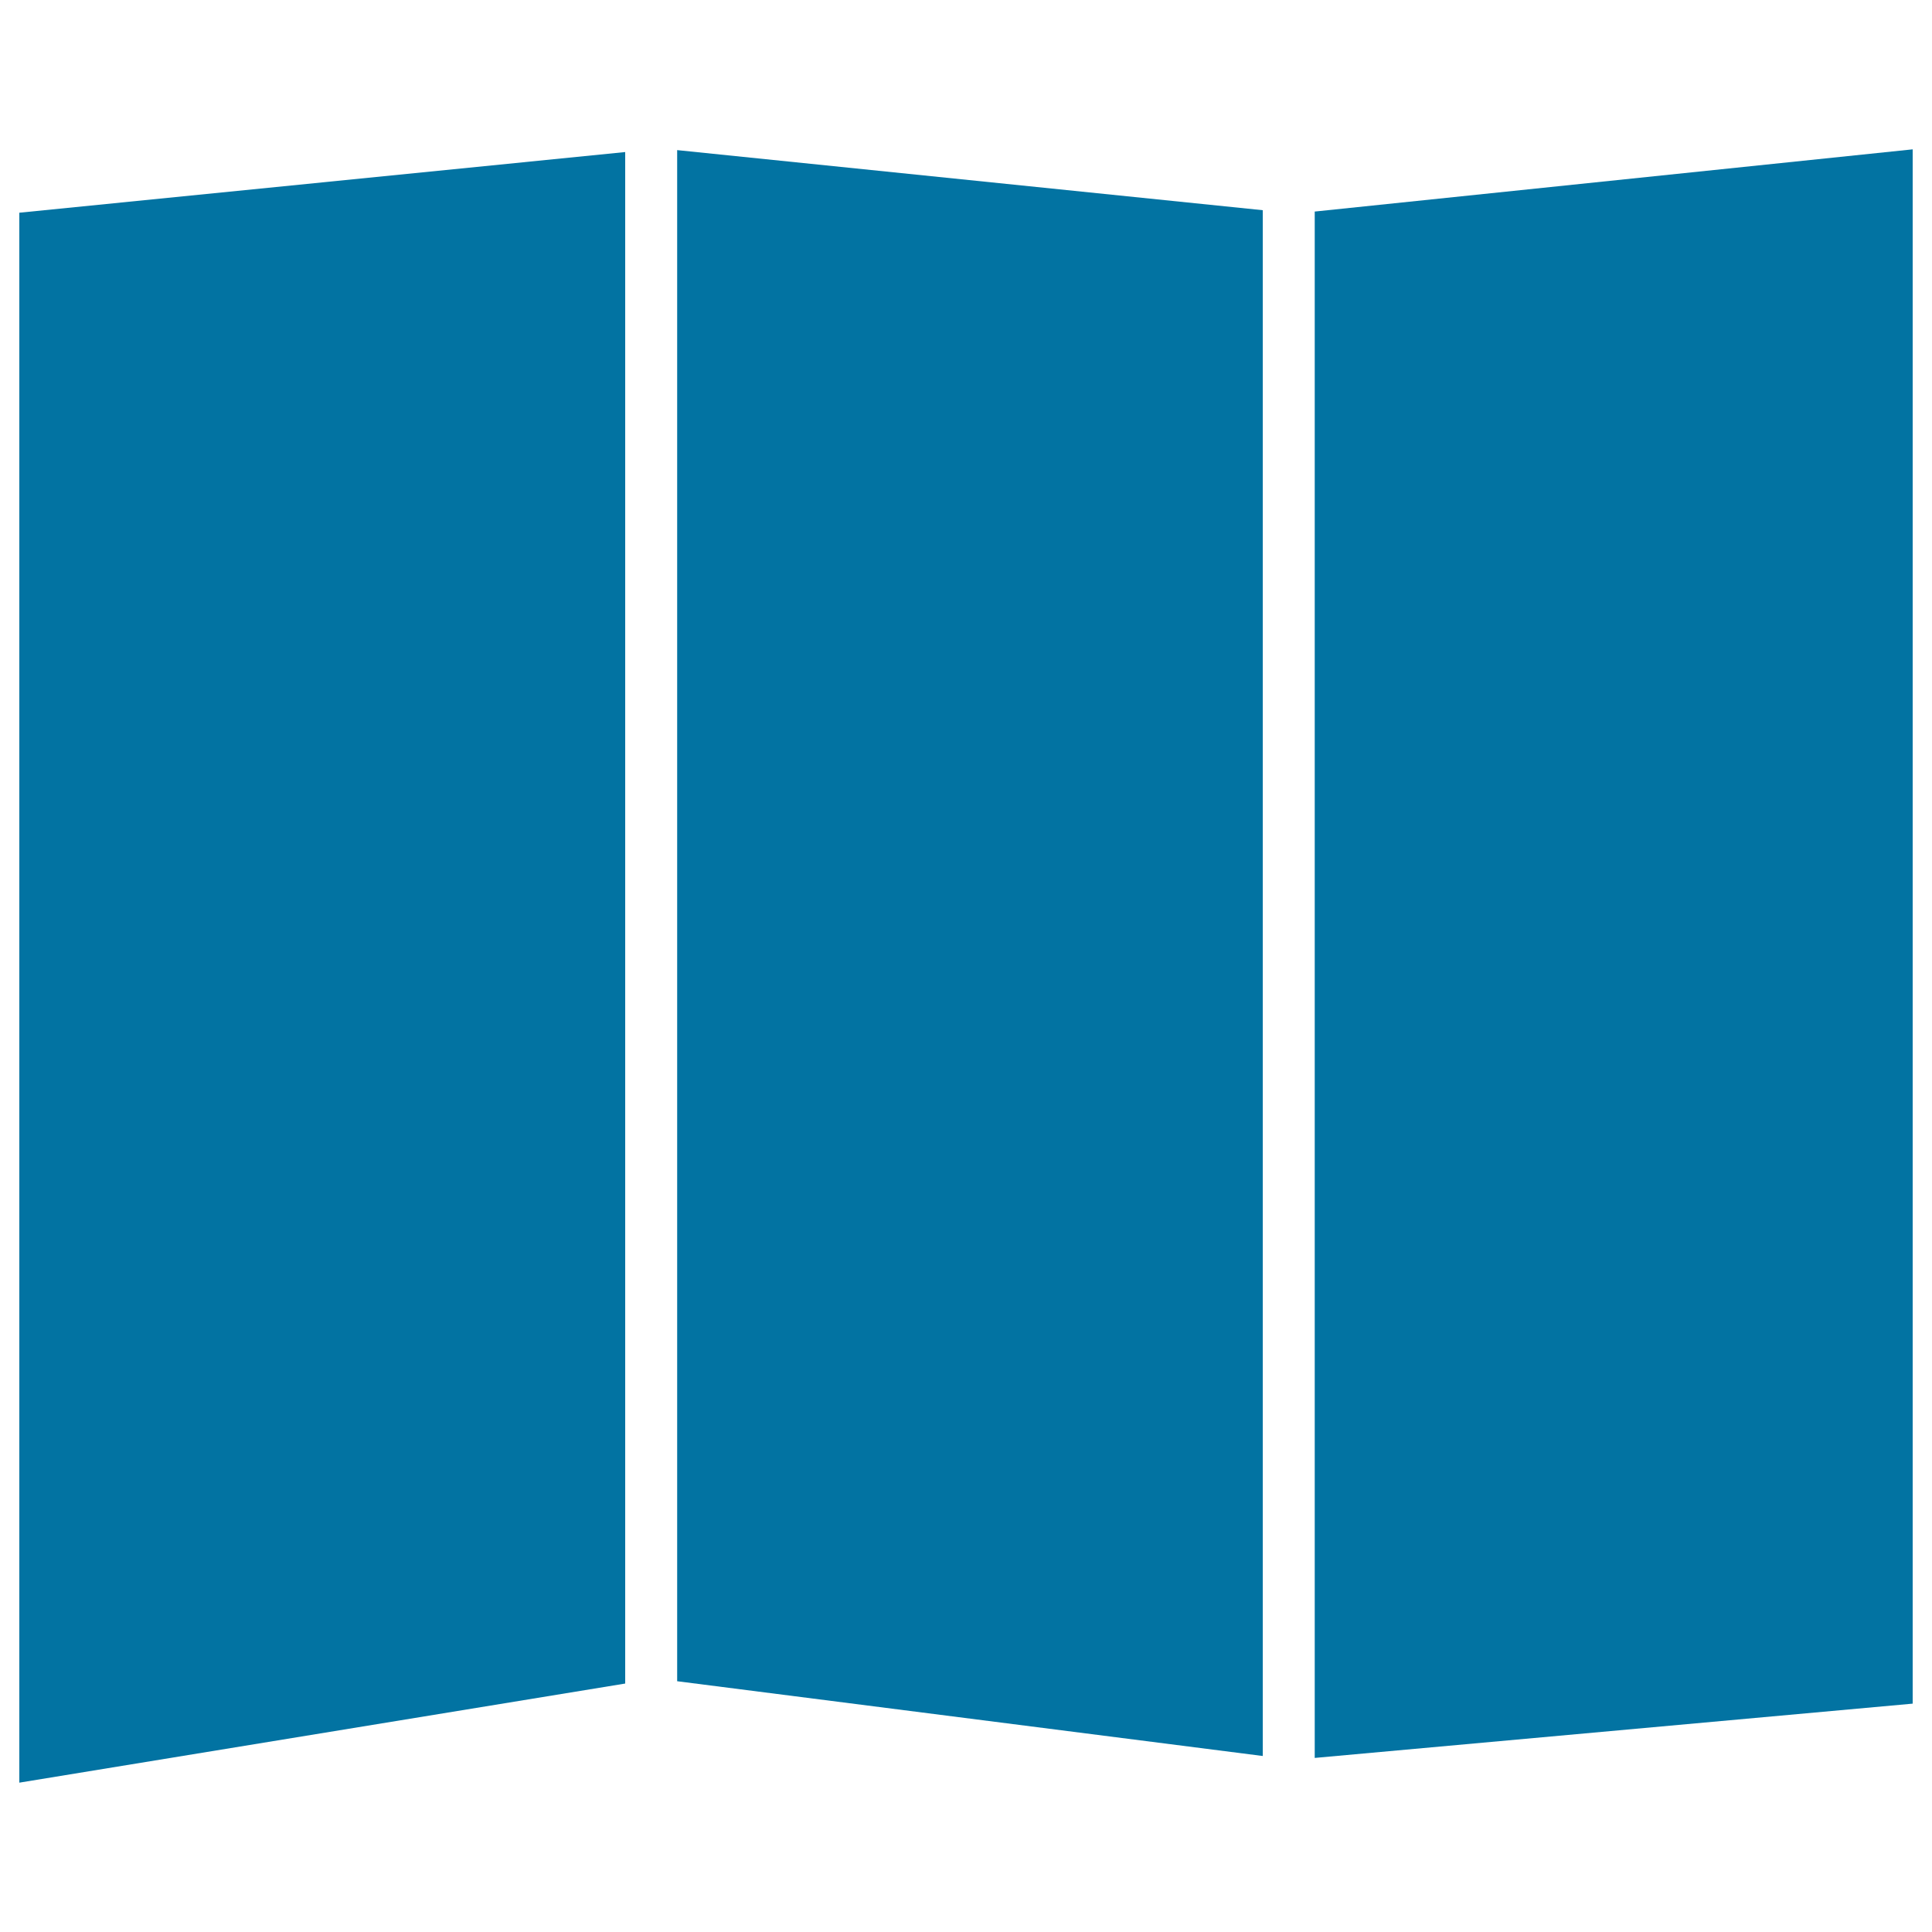
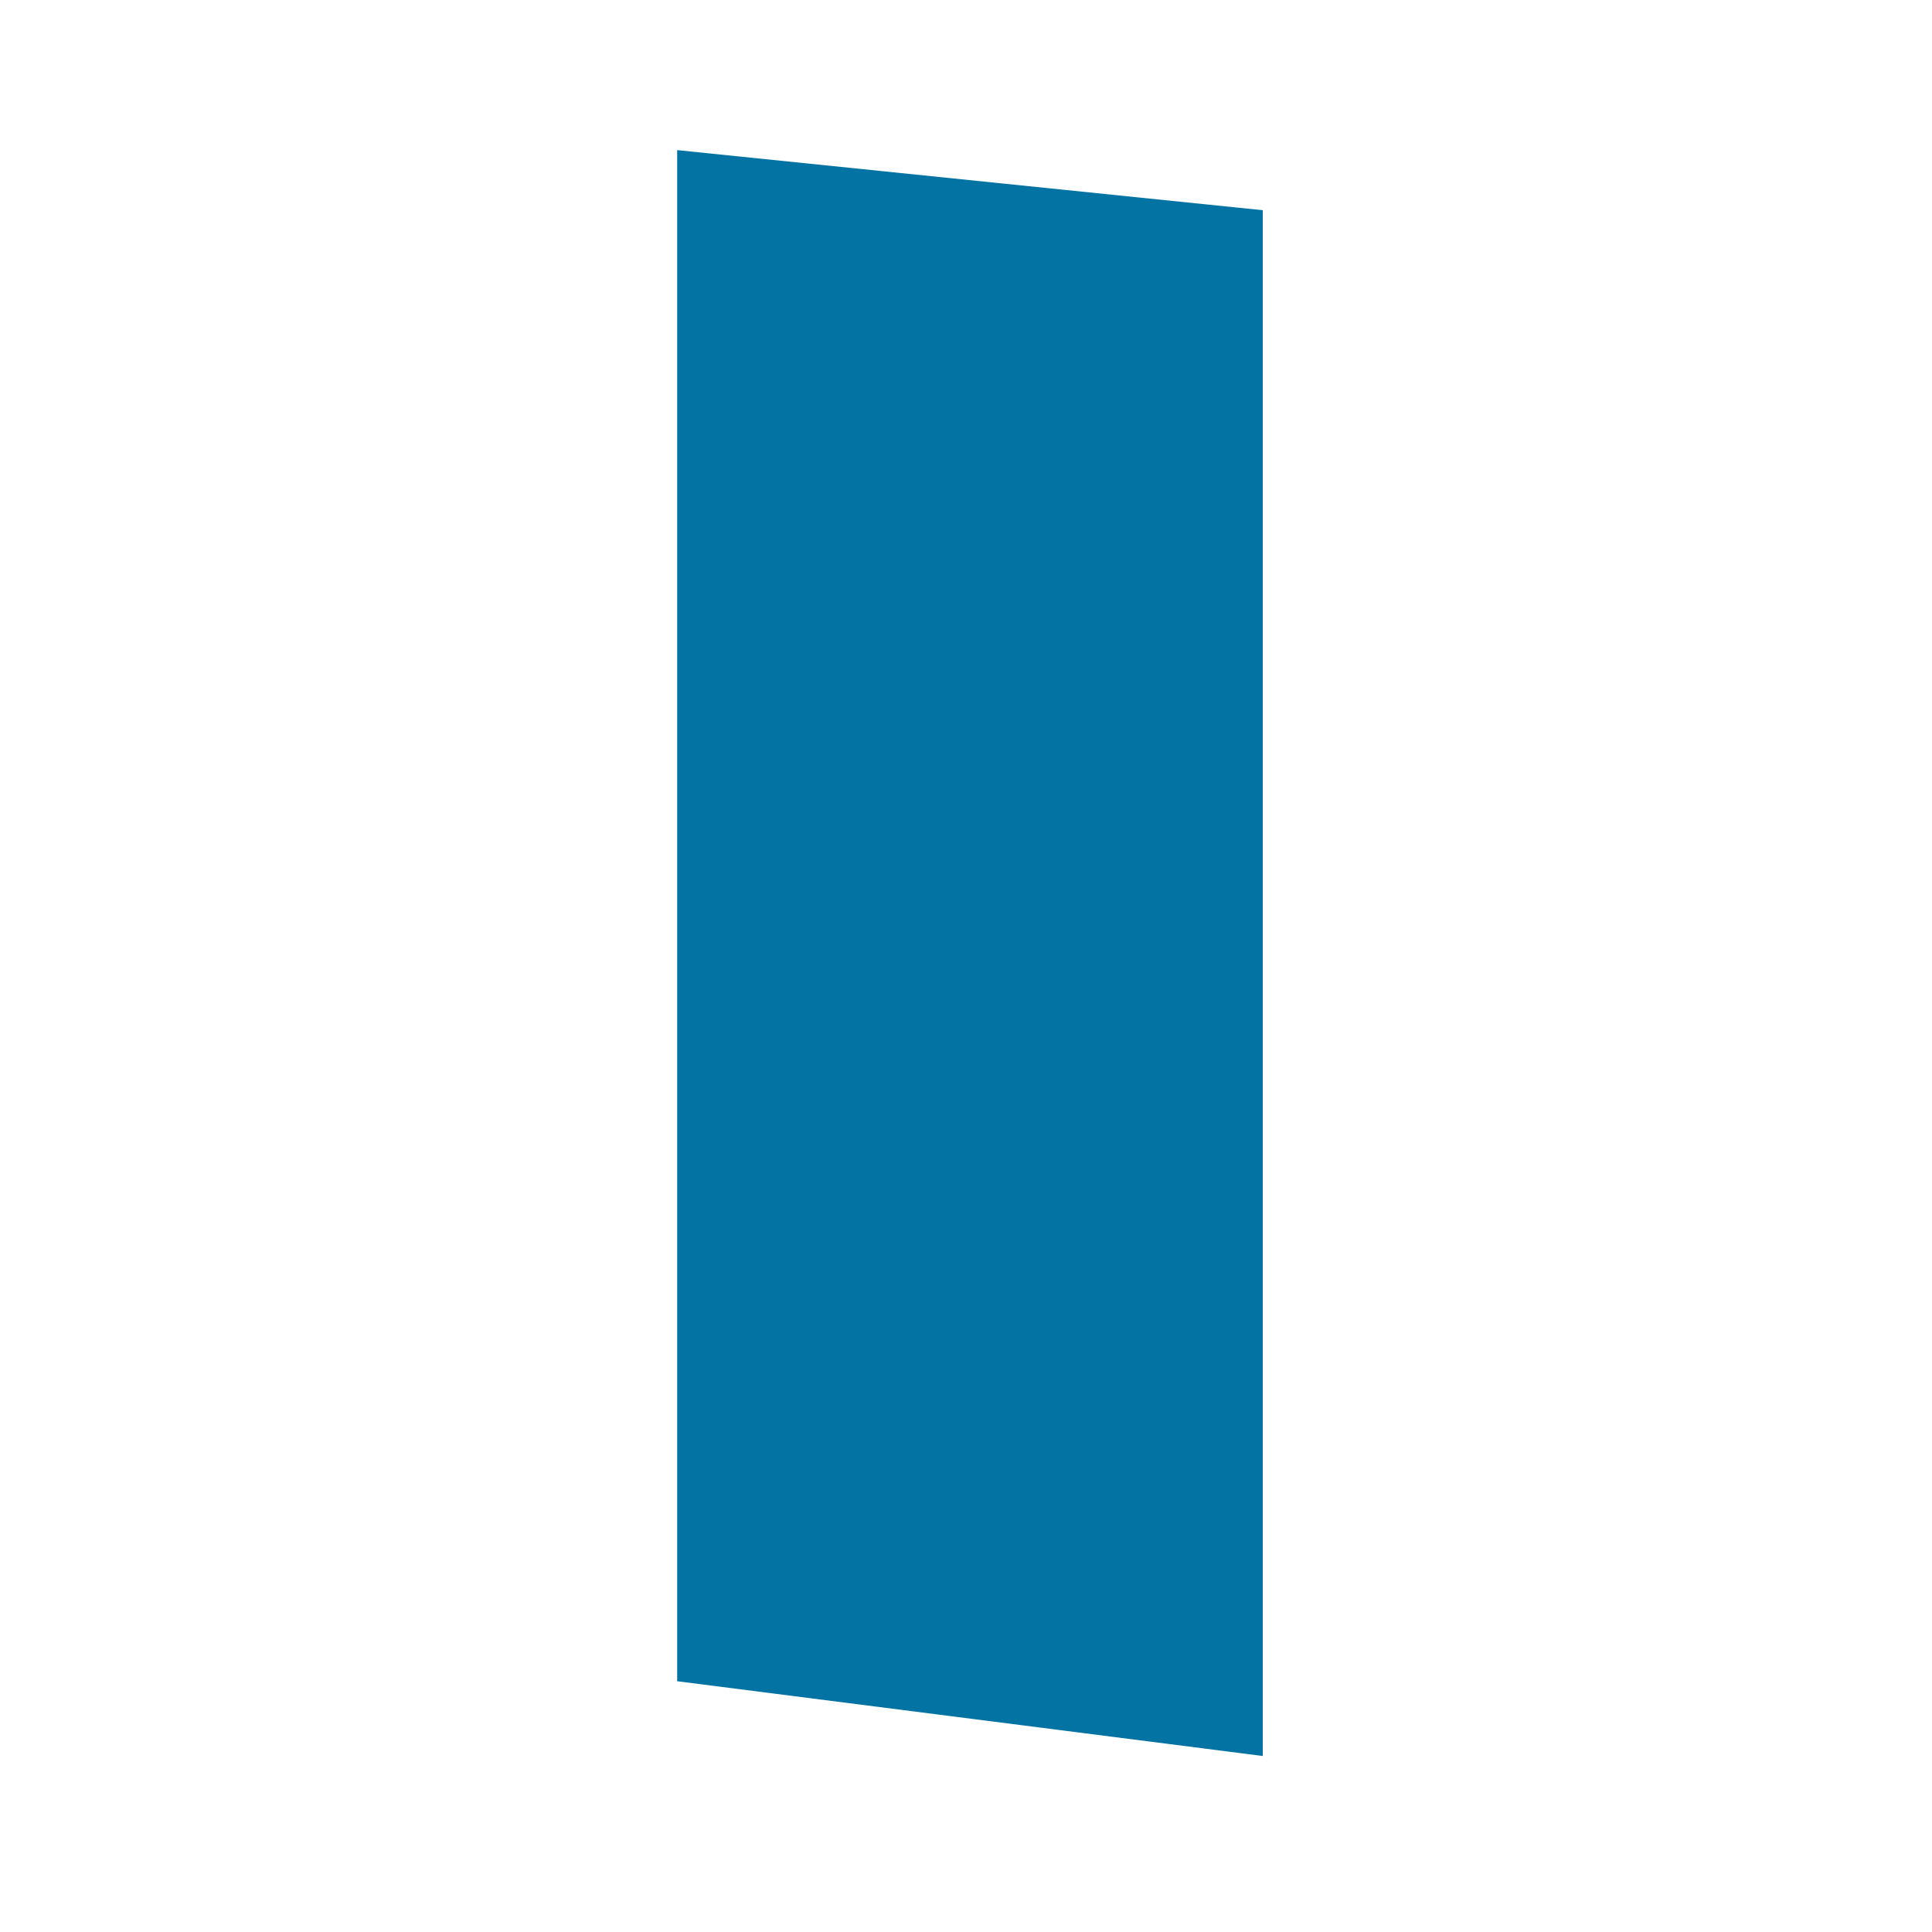
<svg xmlns="http://www.w3.org/2000/svg" viewBox="0 0 1000 1000" style="fill:#0273a2">
  <title>Paper Of Brochure SVG icon</title>
  <g>
    <g>
      <polygon points="350.5,870.2 653.6,908.9 653.6,108.8 350.5,77.7 " />
-       <polygon points="680.5,909.9 990,881.8 990,77.3 680.5,109.5 " />
-       <polygon points="323.6,78.7 10,110.1 10,922.7 323.6,871.4 " />
    </g>
  </g>
</svg>